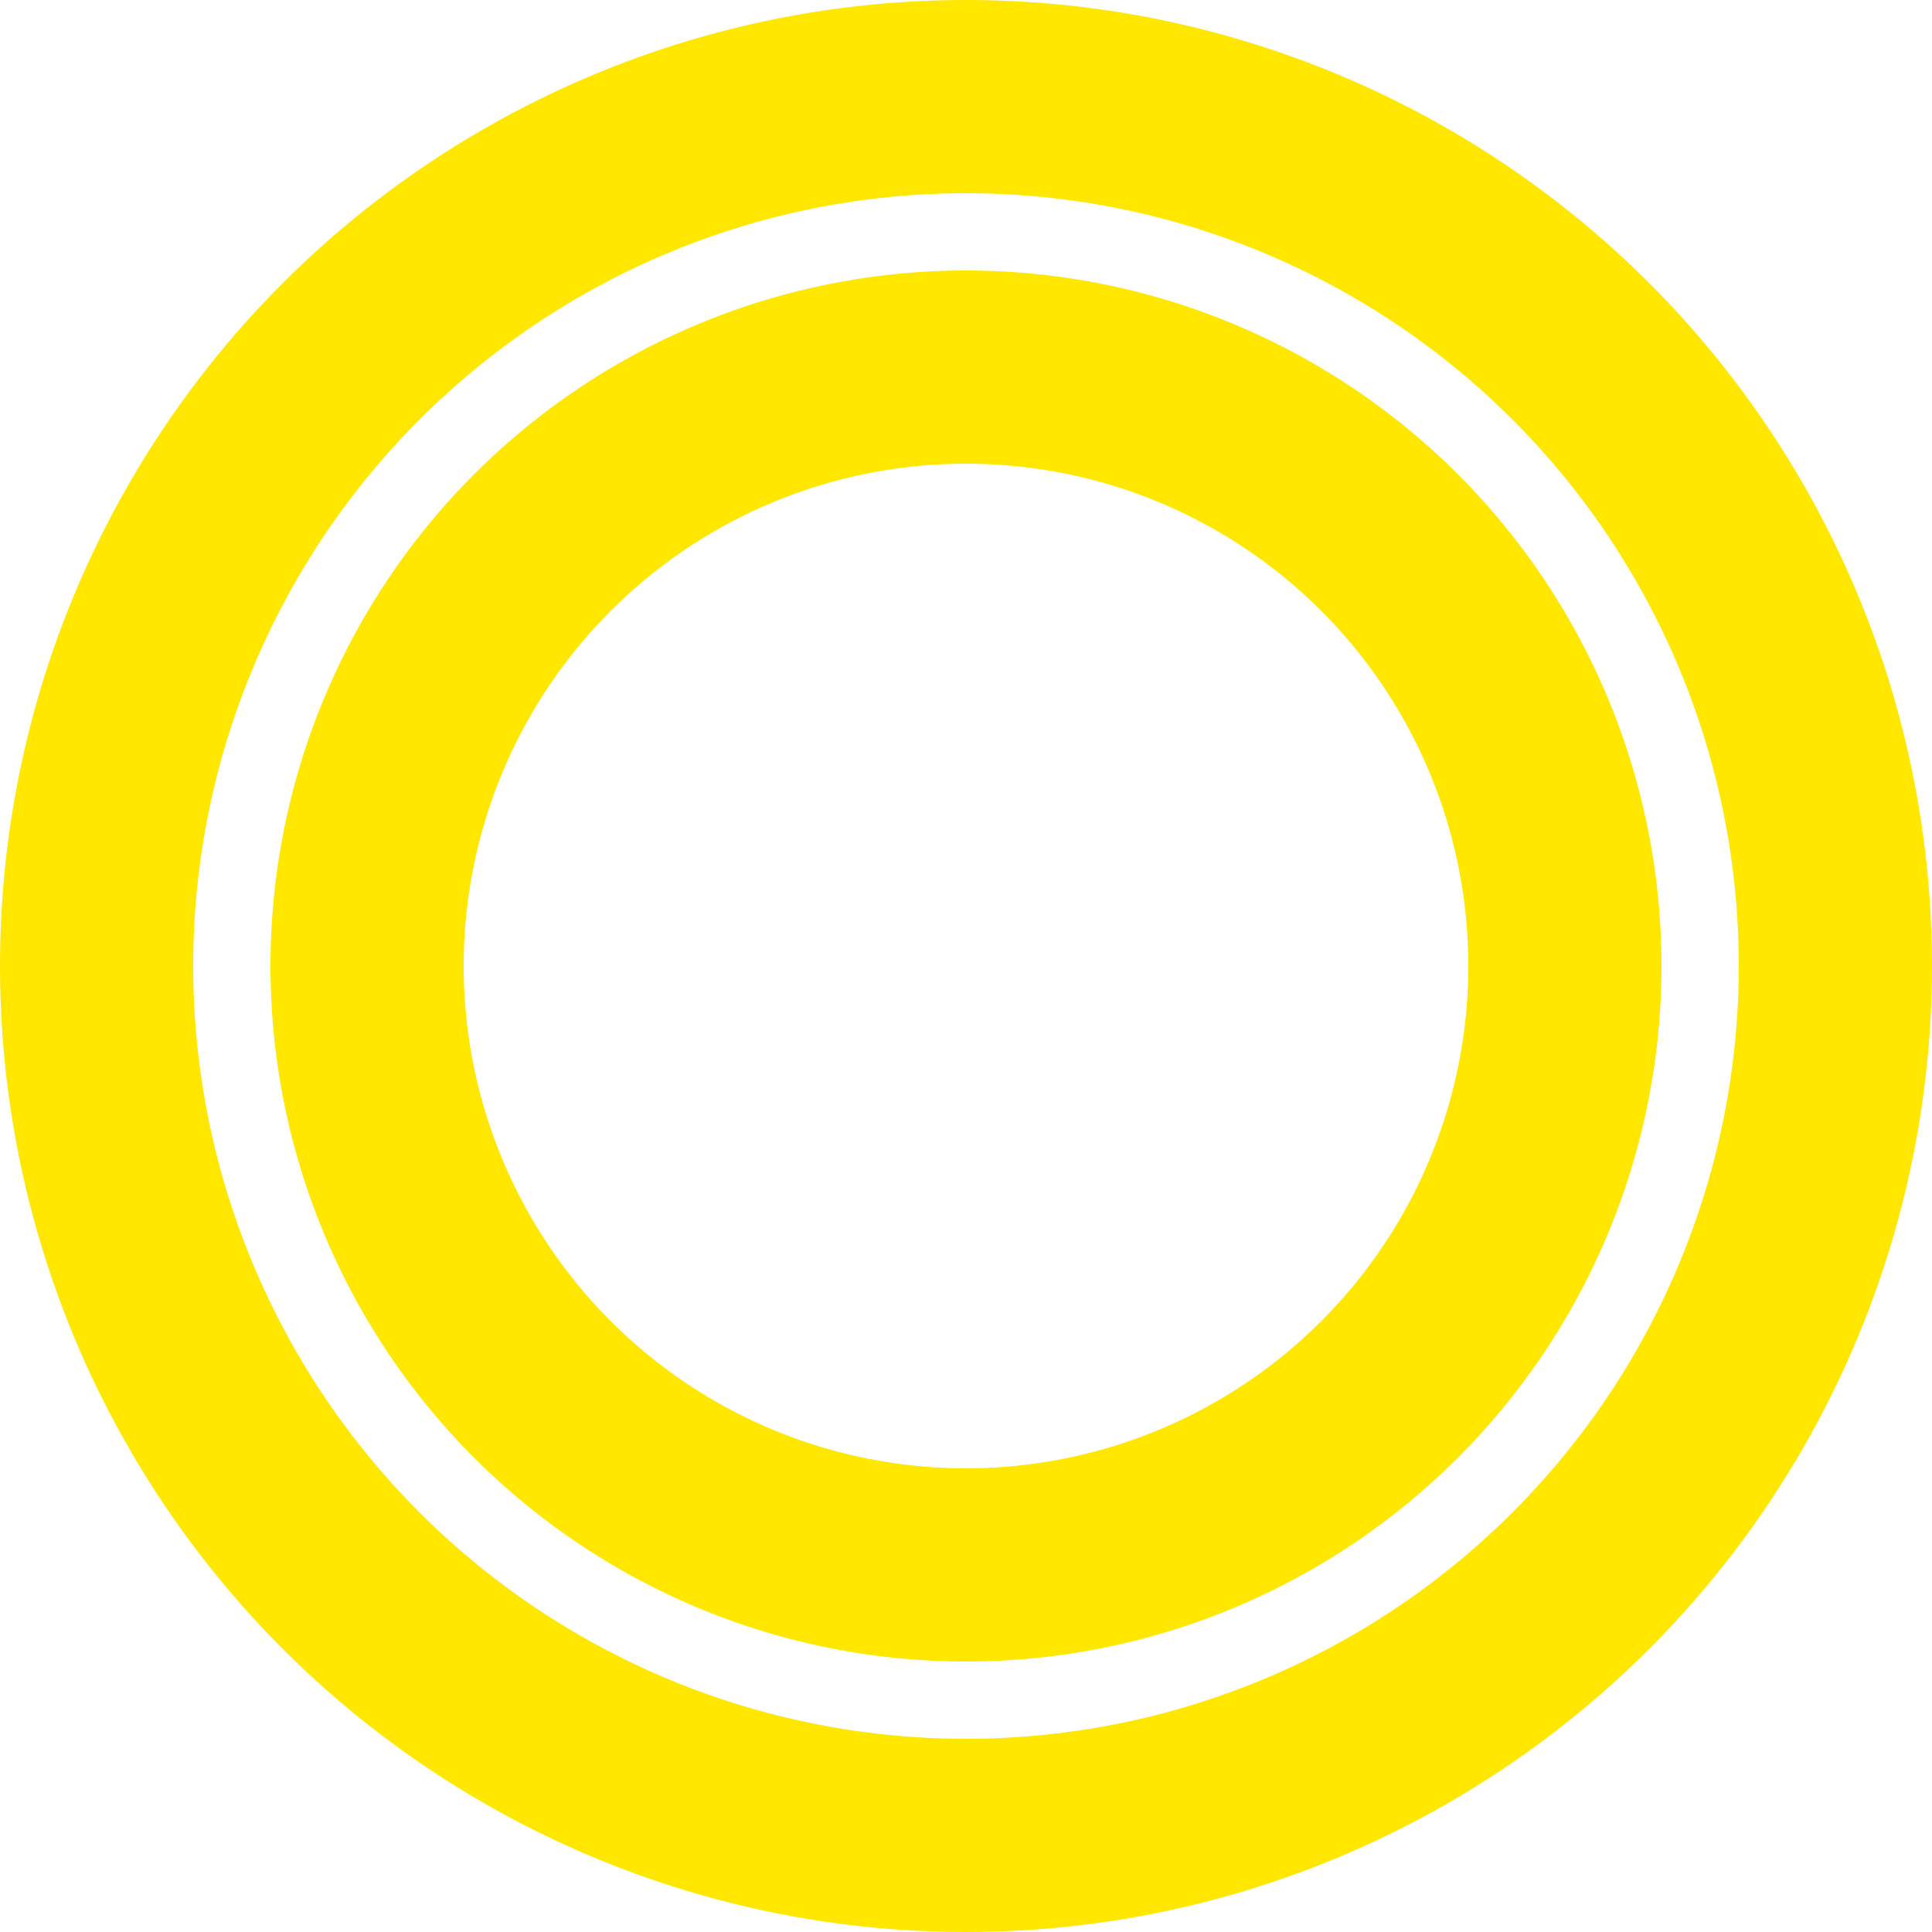
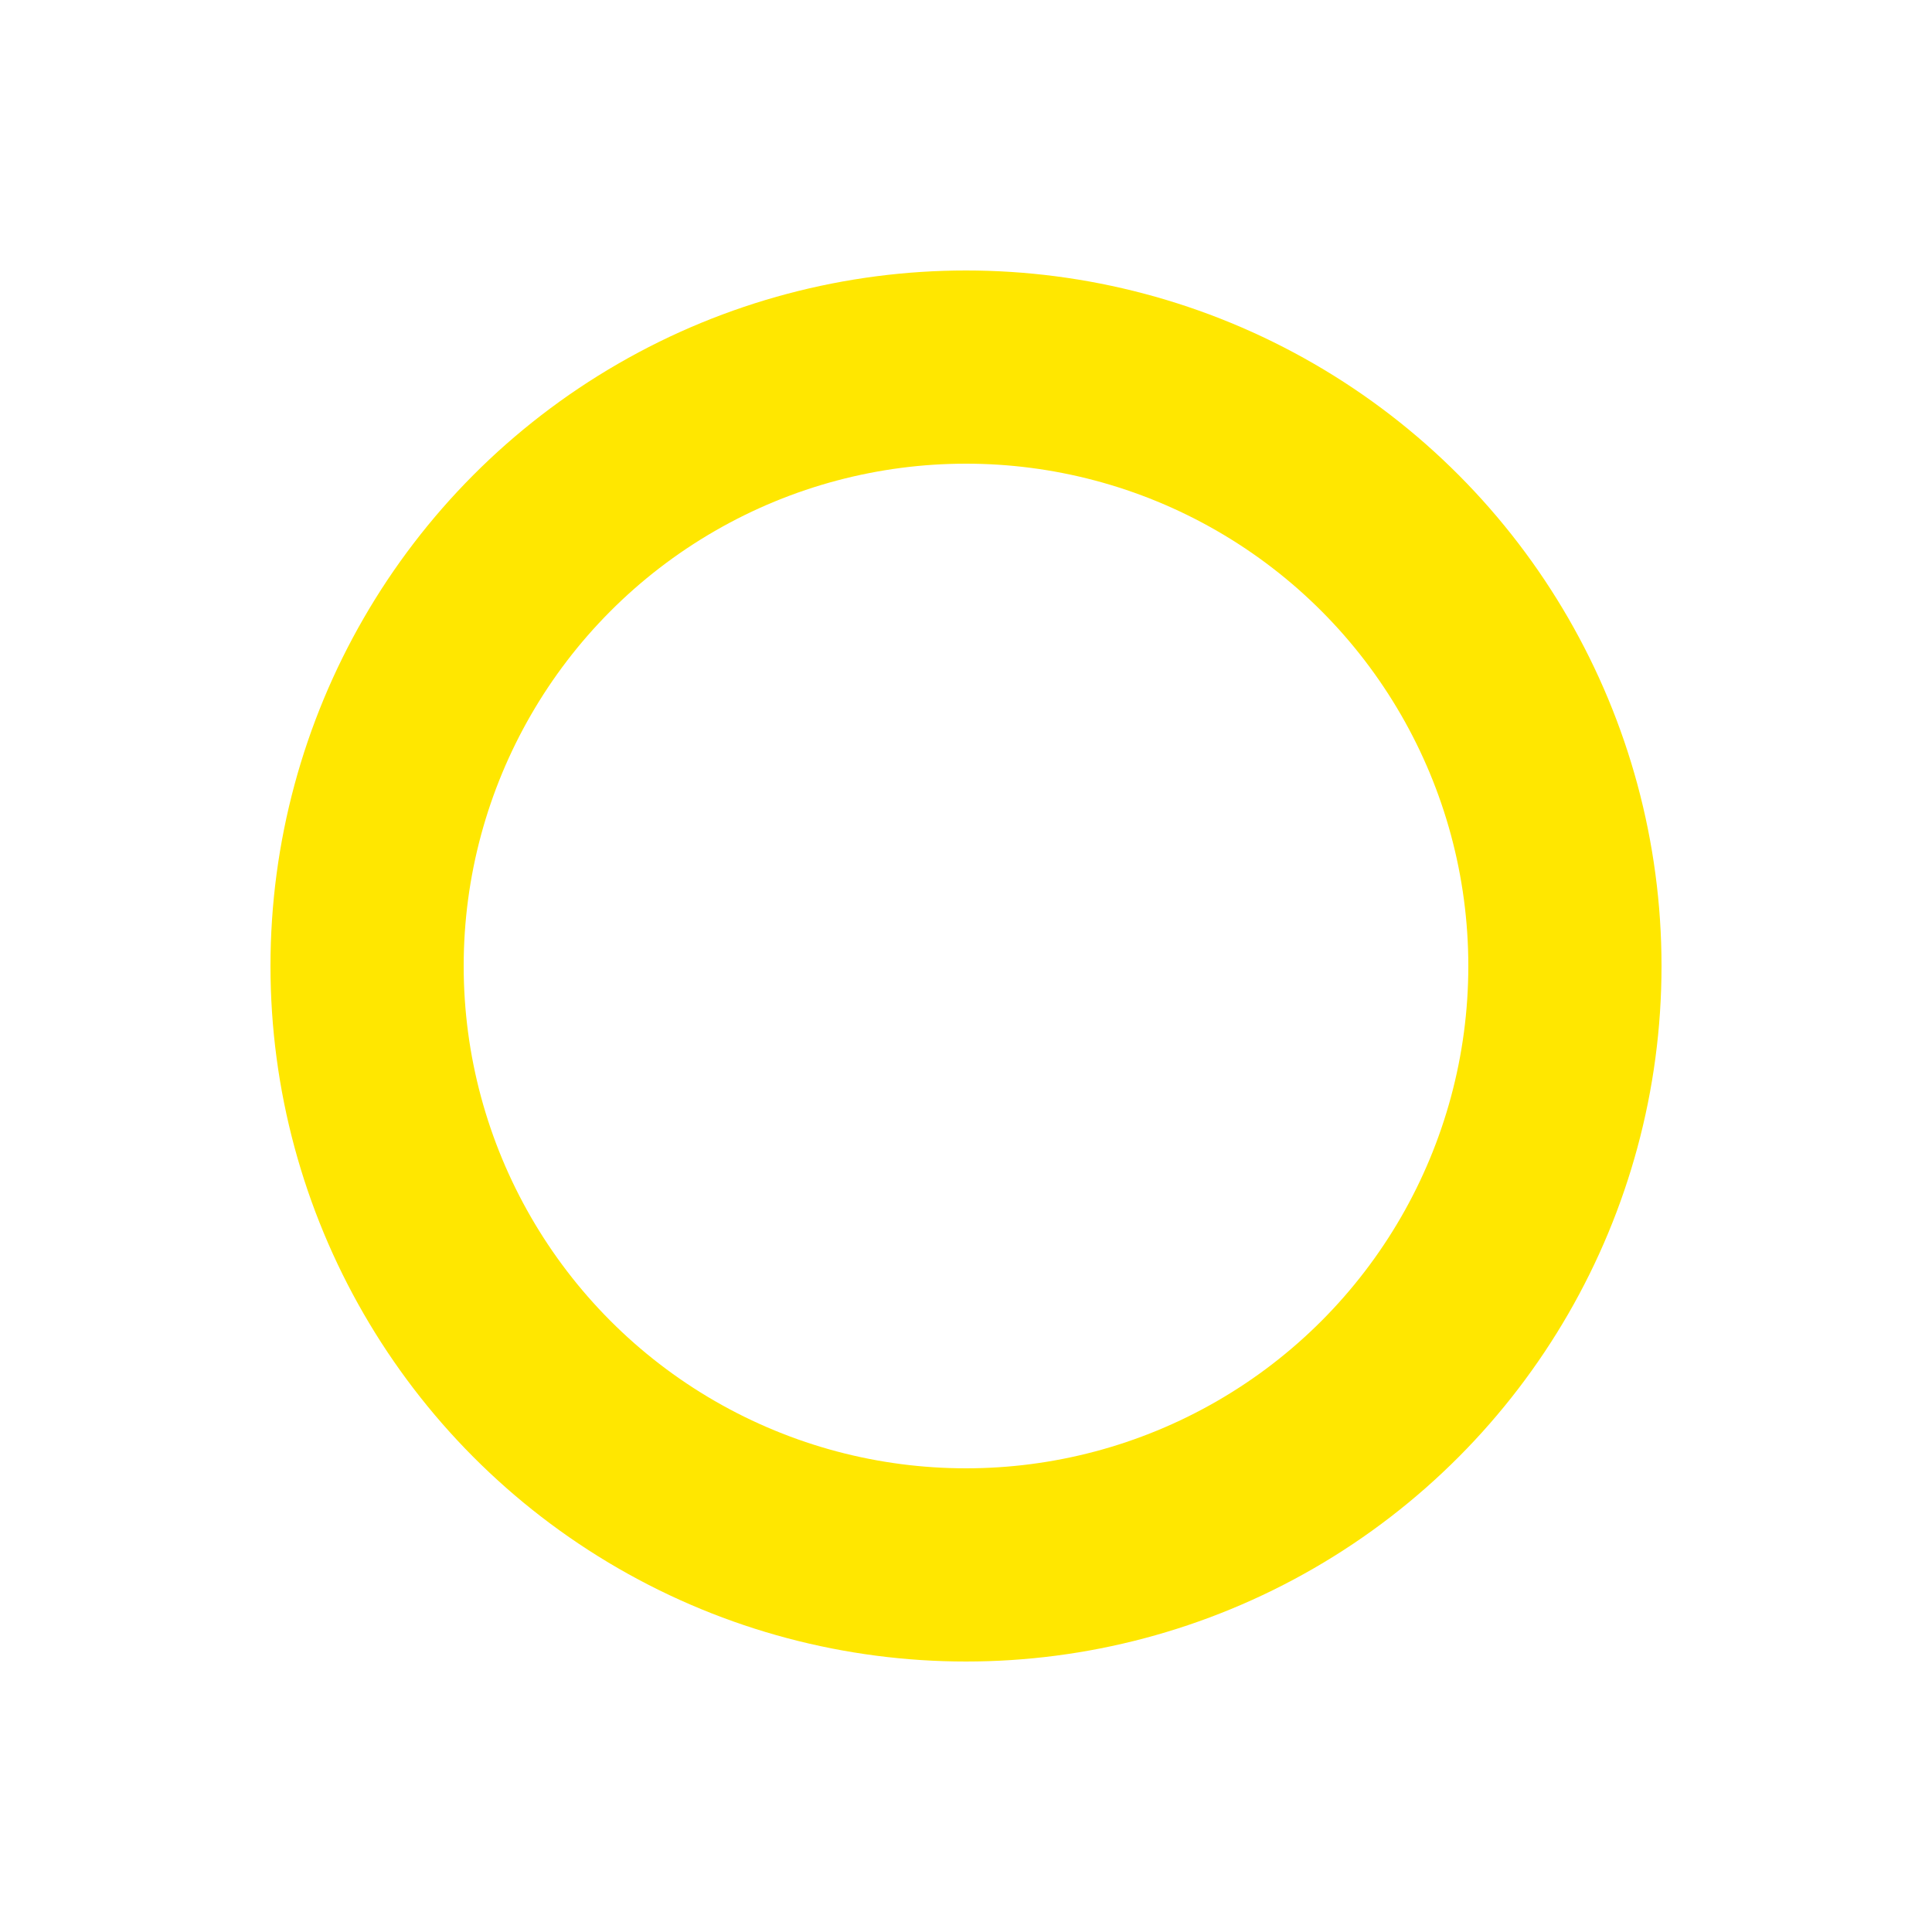
<svg xmlns="http://www.w3.org/2000/svg" width="50" height="50" viewBox="0 0 50 50">
  <g id="Group_1972" data-name="Group 1972" transform="translate(-194 -8)">
    <g id="Ellipse_147" data-name="Ellipse 147" transform="translate(194 8)" fill="none" stroke="#ffe700" stroke-width="5">
-       <circle cx="25" cy="25" r="25" stroke="none" />
-       <circle cx="25" cy="25" r="22.5" fill="none" />
-     </g>
+       </g>
    <g id="Ellipse_148" data-name="Ellipse 148" transform="translate(201 15)" fill="none" stroke="#ffe700" stroke-width="5">
      <circle cx="18" cy="18" r="18" stroke="none" />
      <circle cx="18" cy="18" r="15.5" fill="none" />
    </g>
  </g>
</svg>